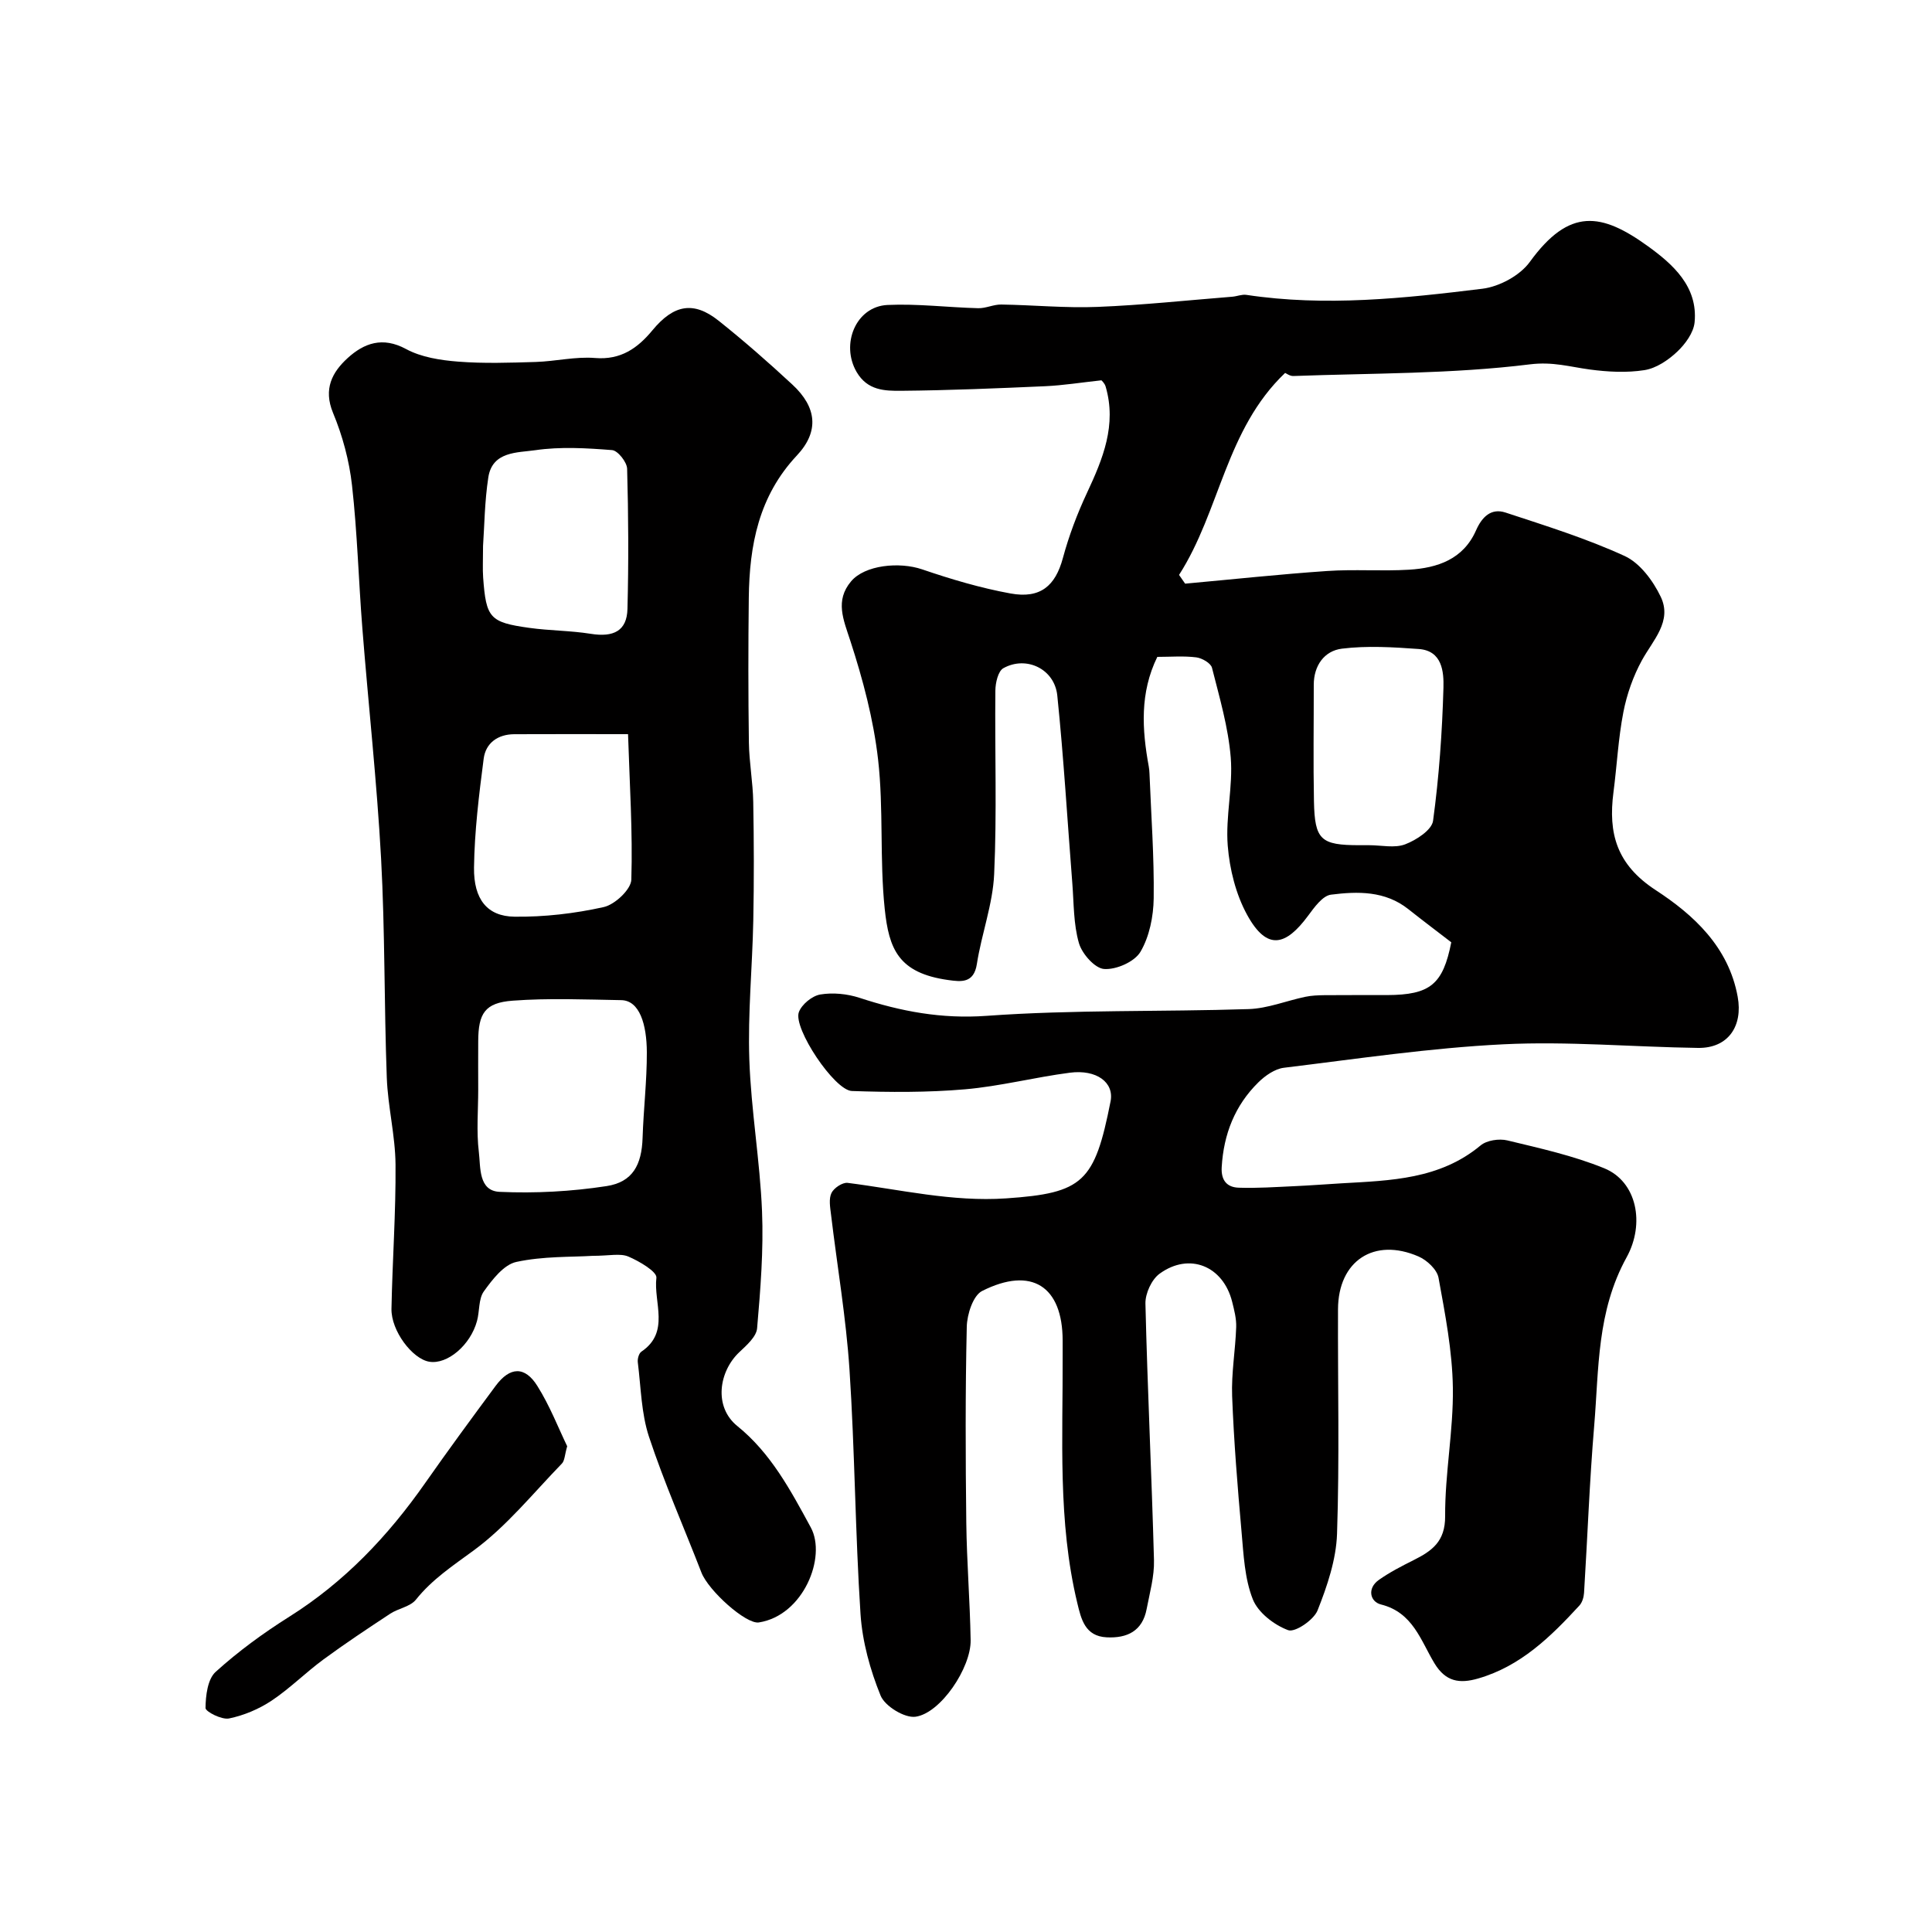
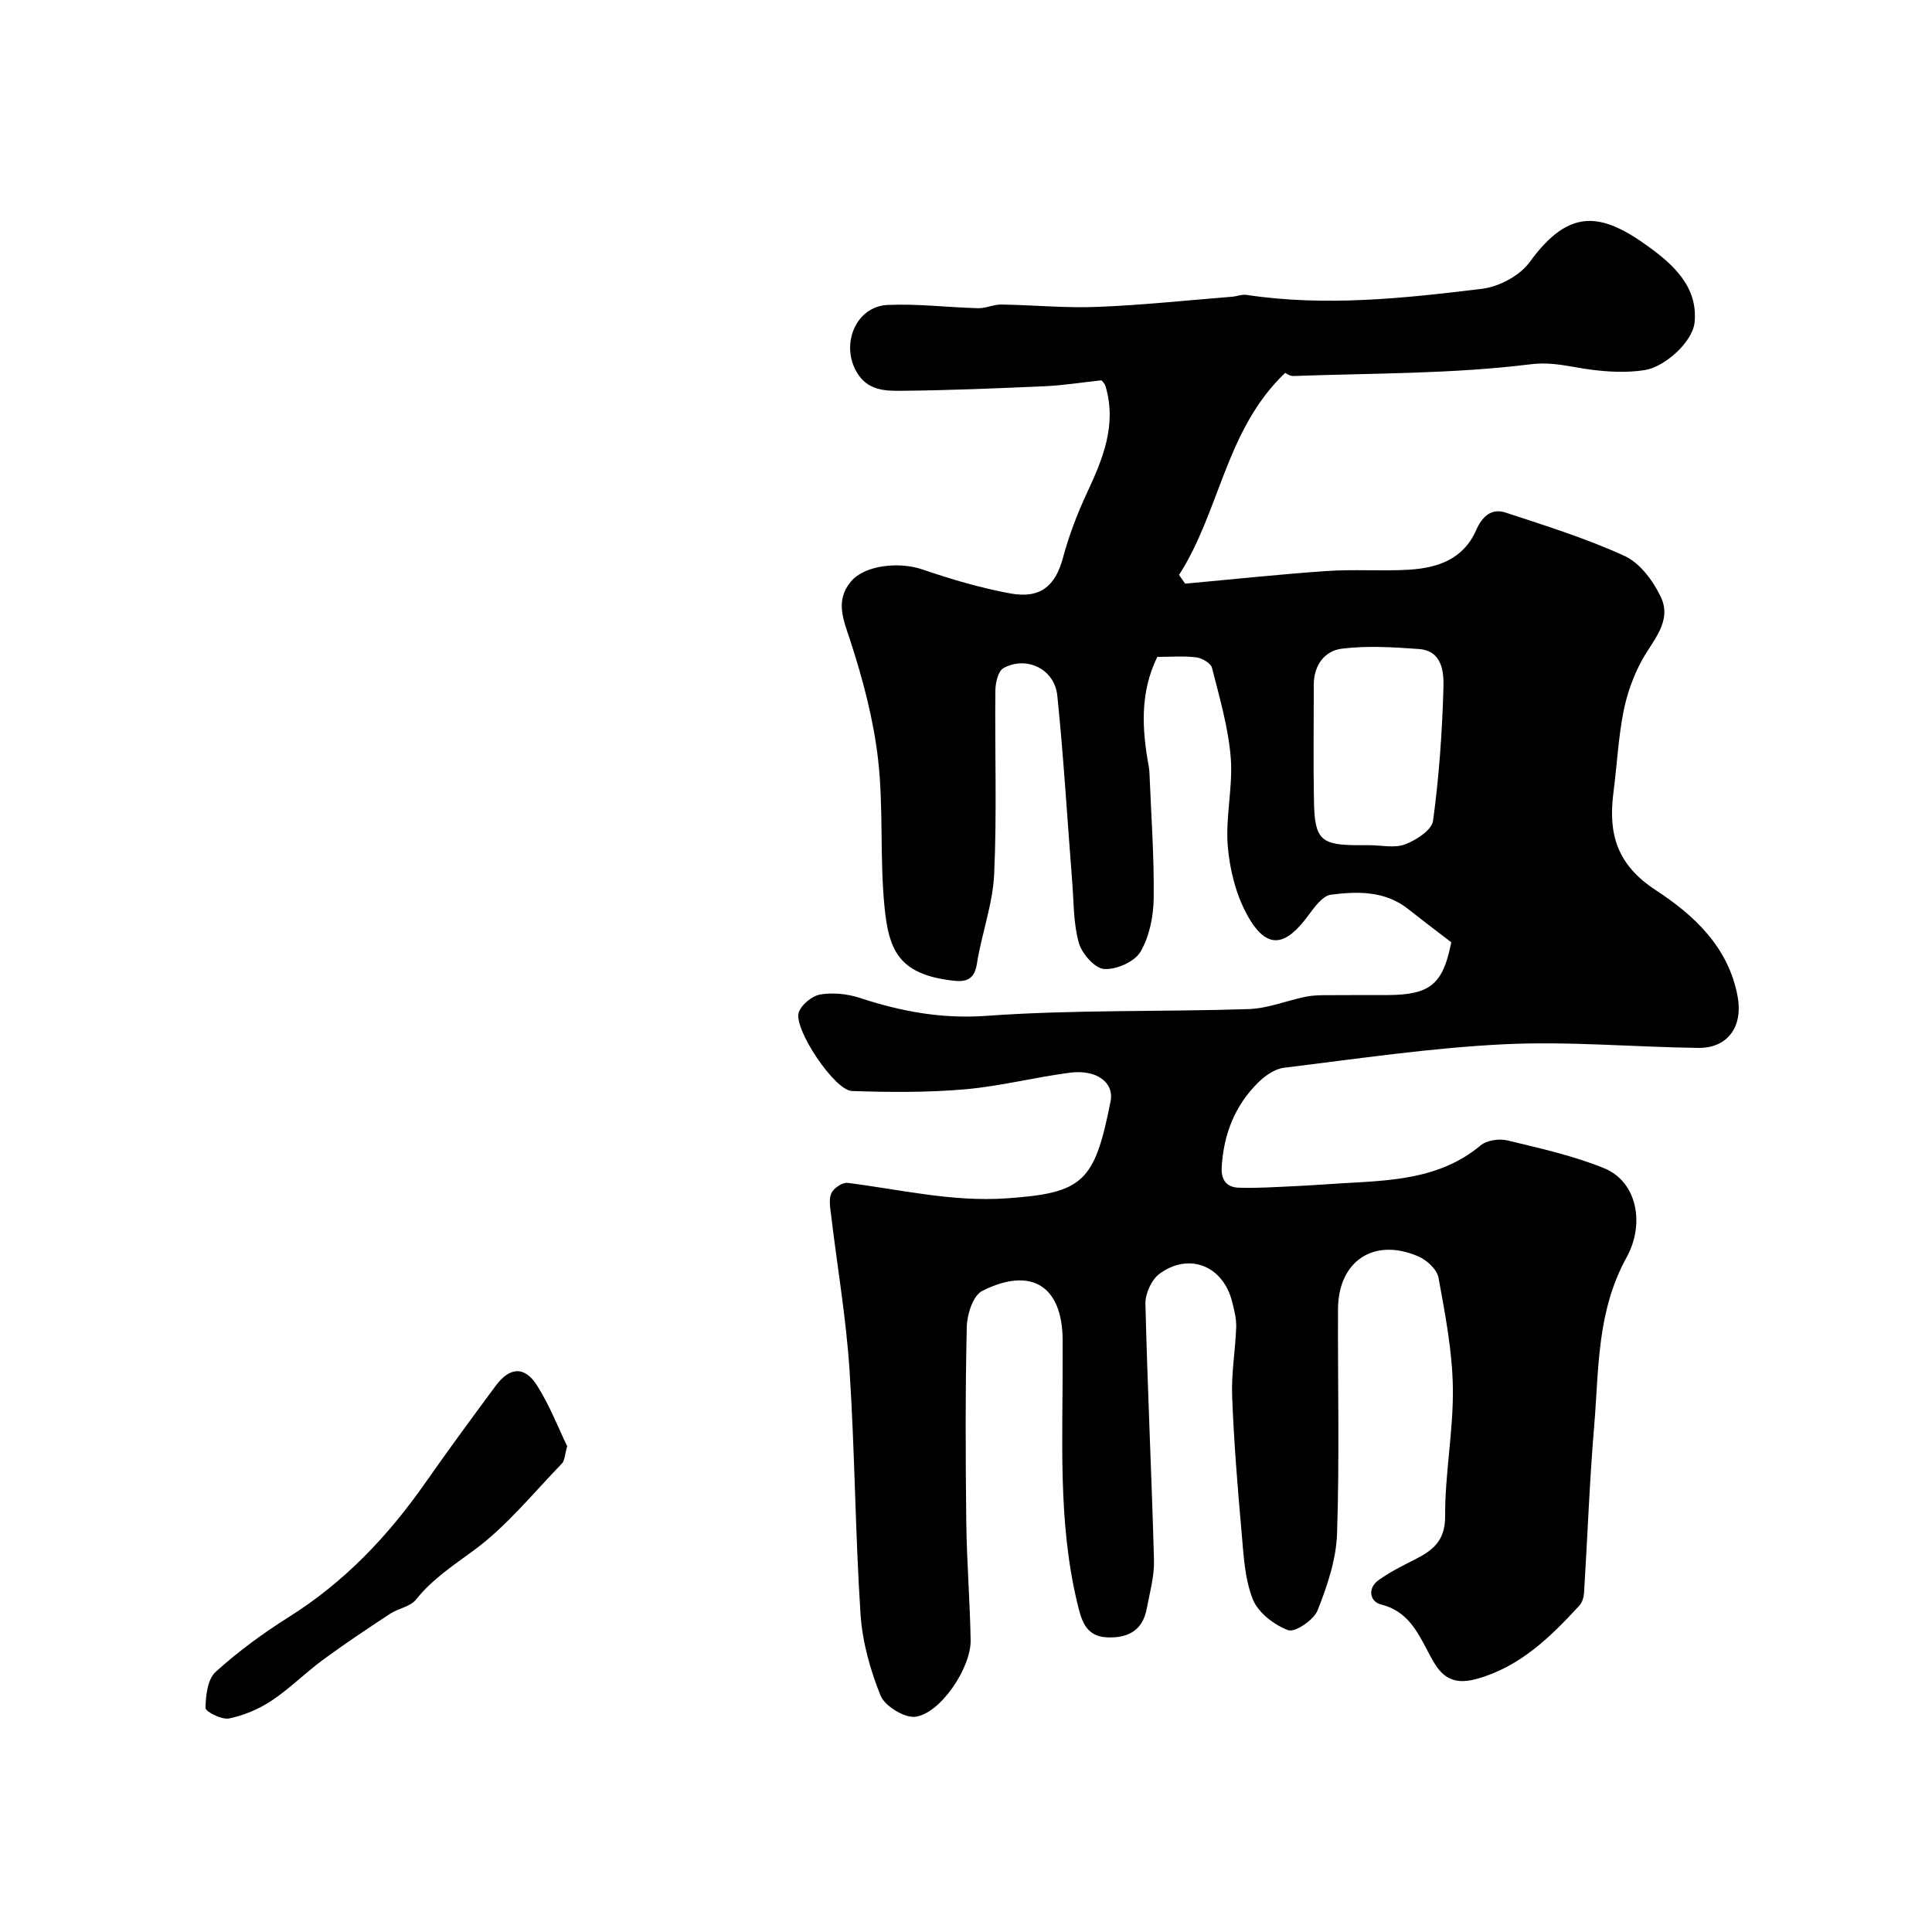
<svg xmlns="http://www.w3.org/2000/svg" enable-background="new 0 0 400 400" viewBox="0 0 400 400">
  <g fill="#010000">
    <path d="m300.47 195.09c-2.95-2.27-5.95-4.53-8.89-6.86-4.81-3.82-10.49-3.7-16.01-3-1.76.22-3.48 2.66-4.77 4.4-4.51 6.08-8.42 7.39-12.59-.21-2.34-4.26-3.63-9.45-4.02-14.33-.48-6.04 1.11-12.24.62-18.27-.51-6.26-2.33-12.43-3.88-18.56-.24-.96-2.06-2.01-3.25-2.16-2.62-.33-5.3-.1-8.07-.1-3.65 7.45-3.17 15.04-1.77 22.7.09.49.13.99.15 1.48.34 8.6.98 17.2.87 25.8-.05 3.75-.88 7.92-2.74 11.08-1.22 2.07-5.02 3.74-7.52 3.56-1.92-.13-4.58-3.14-5.22-5.36-1.14-3.94-1.04-8.25-1.37-12.41-1.02-12.96-1.78-25.94-3.11-38.86-.57-5.5-6.42-8.29-11.16-5.65-1.1.61-1.65 3.05-1.66 4.65-.13 12.66.33 25.35-.25 37.99-.28 6.24-2.61 12.36-3.58 18.61-.63 4.06-3.32 3.67-5.89 3.32-10.37-1.44-12.32-6.44-13.19-14.75-1.07-10.24-.21-20.68-1.37-30.9-.95-8.32-3.15-16.6-5.75-24.59-1.44-4.42-3.2-8.31.15-12.3 2.85-3.4 10-4.1 14.72-2.49 5.98 2.04 12.09 3.86 18.29 4.99 6.23 1.14 9.3-1.62 10.84-7.3 1.25-4.63 2.97-9.2 5.01-13.55 3.29-7.04 6.17-14.04 3.85-21.99-.21-.73-.9-1.31-.88-1.29-4.25.46-7.92 1.05-11.61 1.22-9.93.44-19.86.86-29.8.95-3.43.03-7.02-.04-9.27-3.9-3.34-5.74-.16-13.56 6.4-13.87 6.23-.29 12.51.51 18.78.67 1.58.04 3.19-.79 4.78-.76 6.65.1 13.31.76 19.94.49 9.31-.37 18.6-1.37 27.9-2.11.97-.08 1.97-.52 2.9-.38 16.36 2.47 32.65.72 48.86-1.27 3.51-.43 7.79-2.74 9.82-5.55 8.19-11.3 14.86-10.2 24.5-3.22 5.1 3.69 10.33 8.31 9.62 15.71-.21 2.17-1.94 4.53-3.63 6.12-1.85 1.74-4.33 3.41-6.75 3.79-3.69.58-7.6.37-11.33-.13-4.11-.55-7.62-1.65-12.35-1.07-16.19 2.01-32.65 1.82-49.01 2.42-.71.03-1.44-.53-1.71-.64-12.33 11.75-13.45 28.55-21.96 41.82.42.6.84 1.21 1.26 1.81 9.8-.89 19.59-1.95 29.4-2.62 5.64-.39 11.33.07 16.97-.27 5.88-.36 11.22-2.15 13.86-8.15 1.22-2.76 3.11-4.67 6.11-3.68 8.32 2.74 16.74 5.36 24.67 9 3.15 1.45 5.87 5.12 7.45 8.42 2.43 5.08-1.58 8.96-3.89 13.17-1.81 3.3-3.12 7.04-3.84 10.74-1.06 5.45-1.33 11.06-2.05 16.58-1.11 8.52.64 14.97 8.76 20.27 7.8 5.09 15.08 11.72 16.96 22.07 1.11 6.09-1.98 10.68-8.22 10.59-13.44-.19-26.91-1.41-40.29-.75-15.2.75-30.32 3.02-45.45 4.86-1.87.23-3.87 1.63-5.28 3.02-4.86 4.78-7.19 10.73-7.59 17.55-.16 2.77 1.11 4.18 3.52 4.26 3.8.13 7.62-.14 11.43-.31 3.31-.15 6.61-.4 9.92-.6 10.12-.58 20.29-.81 28.73-7.84 1.28-1.07 3.84-1.45 5.54-1.04 6.76 1.63 13.63 3.15 20.04 5.76 6.81 2.77 8.48 11.49 4.66 18.43-6.2 11.24-5.73 23.08-6.72 34.89-.97 11.51-1.38 23.07-2.1 34.6-.06.91-.38 2-.98 2.64-5.94 6.45-12.13 12.53-20.93 15.08-3.89 1.13-6.75.67-9.06-3.14-2.85-4.71-4.45-10.53-11.07-12.18-2.26-.56-2.93-3.33-.44-5.09 2.24-1.58 4.71-2.85 7.17-4.08 3.8-1.91 6.58-3.83 6.55-9.11-.05-8.86 1.73-17.73 1.6-26.59-.11-7.61-1.6-15.25-2.97-22.78-.31-1.69-2.39-3.64-4.12-4.39-9.22-4.02-16.65.9-16.69 10.91-.06 15.5.32 31.01-.2 46.49-.18 5.35-2.03 10.81-4.03 15.86-.79 1.99-4.67 4.62-6.09 4.1-2.91-1.08-6.23-3.64-7.32-6.4-1.7-4.29-1.91-9.24-2.33-13.95-.83-9.35-1.59-18.72-1.95-28.1-.18-4.75.68-9.53.84-14.3.06-1.74-.41-3.54-.84-5.26-1.87-7.4-8.85-10.27-15.01-5.8-1.66 1.2-2.99 4.11-2.94 6.2.42 17.71 1.29 35.4 1.77 53.11.09 3.36-.88 6.76-1.52 10.12-.86 4.56-4.03 6.08-8.29 5.86-4.47-.23-5.27-3.77-6.07-7.11-4.07-16.92-2.96-34.16-3.03-51.33 0-1 0-2 0-3-.01-11.25-6.43-15.43-16.67-10.27-1.87.94-3.12 4.83-3.18 7.4-.31 13.53-.26 27.07-.1 40.6.1 8.1.76 16.2.9 24.3.1 5.69-6.19 15.11-11.4 15.85-2.26.32-6.35-2.18-7.24-4.37-2.17-5.33-3.78-11.17-4.16-16.9-1.1-16.84-1.17-33.74-2.28-50.58-.71-10.76-2.55-21.44-3.83-32.16-.18-1.48-.49-3.21.1-4.43.5-1.03 2.28-2.22 3.34-2.09 10.91 1.38 21.63 3.97 32.83 3.21 15.95-1.09 18.31-3.36 21.61-20.08.78-3.94-2.92-6.65-8.41-5.94-7.27.94-14.45 2.81-21.73 3.44-7.77.67-15.62.62-23.42.35-3.61-.13-12.18-12.98-10.98-16.31.58-1.61 2.75-3.39 4.44-3.67 2.61-.44 5.59-.14 8.13.69 8.57 2.81 16.96 4.4 26.29 3.73 18.03-1.3 36.18-.81 54.28-1.4 3.93-.13 7.8-1.72 11.71-2.54 1.28-.27 2.63-.32 3.95-.34 4.33-.04 8.67-.01 13-.02 8.92-.04 11.56-2.2 13.28-10.93zm-16.98-20.1c2.5 0 5.25.65 7.43-.18 2.29-.87 5.52-2.96 5.78-4.87 1.24-9.12 1.89-18.34 2.15-27.54.09-3.28-.23-7.68-5.11-8.03-5.29-.38-10.69-.72-15.92-.07-3.61.45-5.83 3.48-5.82 7.51.01 8.03-.12 16.06.04 24.09.16 8.02 1.41 9.09 9.45 9.09.66.01 1.33.01 2 0z" />
-     <path d="m122.64 260.01c-4.27.27-10.16.05-15.74 1.26-2.6.56-4.96 3.64-6.72 6.09-1.13 1.57-.86 4.09-1.42 6.13-1.36 5.03-6.16 9.06-9.88 8.44-3.51-.58-7.92-6.41-7.83-10.96.19-9.96.92-19.91.84-29.86-.05-6.01-1.59-11.99-1.81-18.01-.56-15.11-.36-30.26-1.18-45.35-.87-15.92-2.63-31.8-3.88-47.7-.78-9.85-1.04-19.76-2.14-29.57-.57-5.1-1.96-10.26-3.93-15-2.05-4.95-.17-8.43 3.03-11.35 3.38-3.08 7.22-4.5 12.08-1.87 3.16 1.71 7.12 2.32 10.79 2.61 5.33.42 10.72.23 16.07.07 4.1-.13 8.24-1.15 12.28-.82 5.35.44 8.82-2.04 11.89-5.75 4.4-5.32 8.51-6.09 13.69-1.97 5.27 4.2 10.36 8.66 15.3 13.25 5.01 4.65 5.59 9.66.9 14.66-7.91 8.43-9.82 18.59-9.95 29.45-.12 10-.12 20 .02 29.99.06 4.1.83 8.18.9 12.28.15 8.18.17 16.37.01 24.55-.19 9.6-1.15 19.22-.82 28.79.36 10.48 2.2 20.91 2.63 31.39.33 8.06-.32 16.19-1.02 24.25-.15 1.75-2.18 3.52-3.68 4.94-4.2 3.95-5.39 11.28-.4 15.31 6.92 5.59 11.01 13.27 15.2 20.99 3.31 6.11-1.54 18.23-10.76 19.66-2.65.41-10.43-6.57-11.89-10.34-3.62-9.36-7.7-18.57-10.85-28.09-1.61-4.87-1.67-10.26-2.32-15.43-.09-.71.22-1.86.75-2.21 5.98-4.04 2.48-10.19 3.1-15.29.15-1.26-3.55-3.44-5.82-4.4-1.7-.71-3.95-.14-7.44-.14zm-23.63-34.44c0 4.32-.39 8.68.13 12.94.38 3.12-.13 8.05 4.31 8.25 7.36.33 14.85-.07 22.13-1.19 5.42-.83 7.28-4.42 7.46-9.98.19-5.91.9-11.82.88-17.73-.02-5.77-1.5-10.72-5.29-10.79-7.5-.13-15.04-.45-22.5.11-5.75.43-7.1 2.64-7.12 8.42-.02 3.33-.01 6.65 0 9.97zm31.02-73.57c-8.94 0-16.26-.03-23.57.01-3.39.02-5.9 1.82-6.32 5.07-.97 7.48-1.9 15.01-2 22.53-.09 6.61 2.77 10.11 8.37 10.18 6.17.08 12.46-.65 18.48-1.99 2.31-.51 5.66-3.65 5.72-5.68.3-9.85-.35-19.74-.68-30.12zm-30.02-38.99c0 2.91-.11 4.75.02 6.56.61 8.38 1.36 9.28 9.53 10.42 4.22.59 8.53.56 12.72 1.23 4.77.77 7.52-.61 7.63-5.16.25-9.67.2-19.35-.07-29.01-.04-1.38-1.93-3.76-3.11-3.86-5.29-.42-10.71-.74-15.92.02-3.65.53-8.88.2-9.71 5.63-.77 5.02-.81 10.16-1.09 14.17z" />
    <path d="m117.43 299.43c-.52 1.8-.51 2.99-1.1 3.59-5.95 6.13-11.42 12.96-18.23 17.96-4.31 3.17-8.6 5.97-11.99 10.21-1.16 1.46-3.63 1.8-5.32 2.91-4.66 3.07-9.32 6.16-13.81 9.46-3.69 2.71-6.96 6.02-10.76 8.55-2.62 1.74-5.73 3.05-8.8 3.68-1.5.31-4.88-1.41-4.87-2.17.03-2.56.43-5.97 2.1-7.48 4.69-4.25 9.88-8.04 15.25-11.42 11.41-7.18 20.42-16.67 28.09-27.62 4.77-6.81 9.69-13.51 14.64-20.19 2.94-3.96 6.04-4.11 8.63.05 2.56 4.07 4.32 8.63 6.17 12.47z" />
  </g>
</svg>